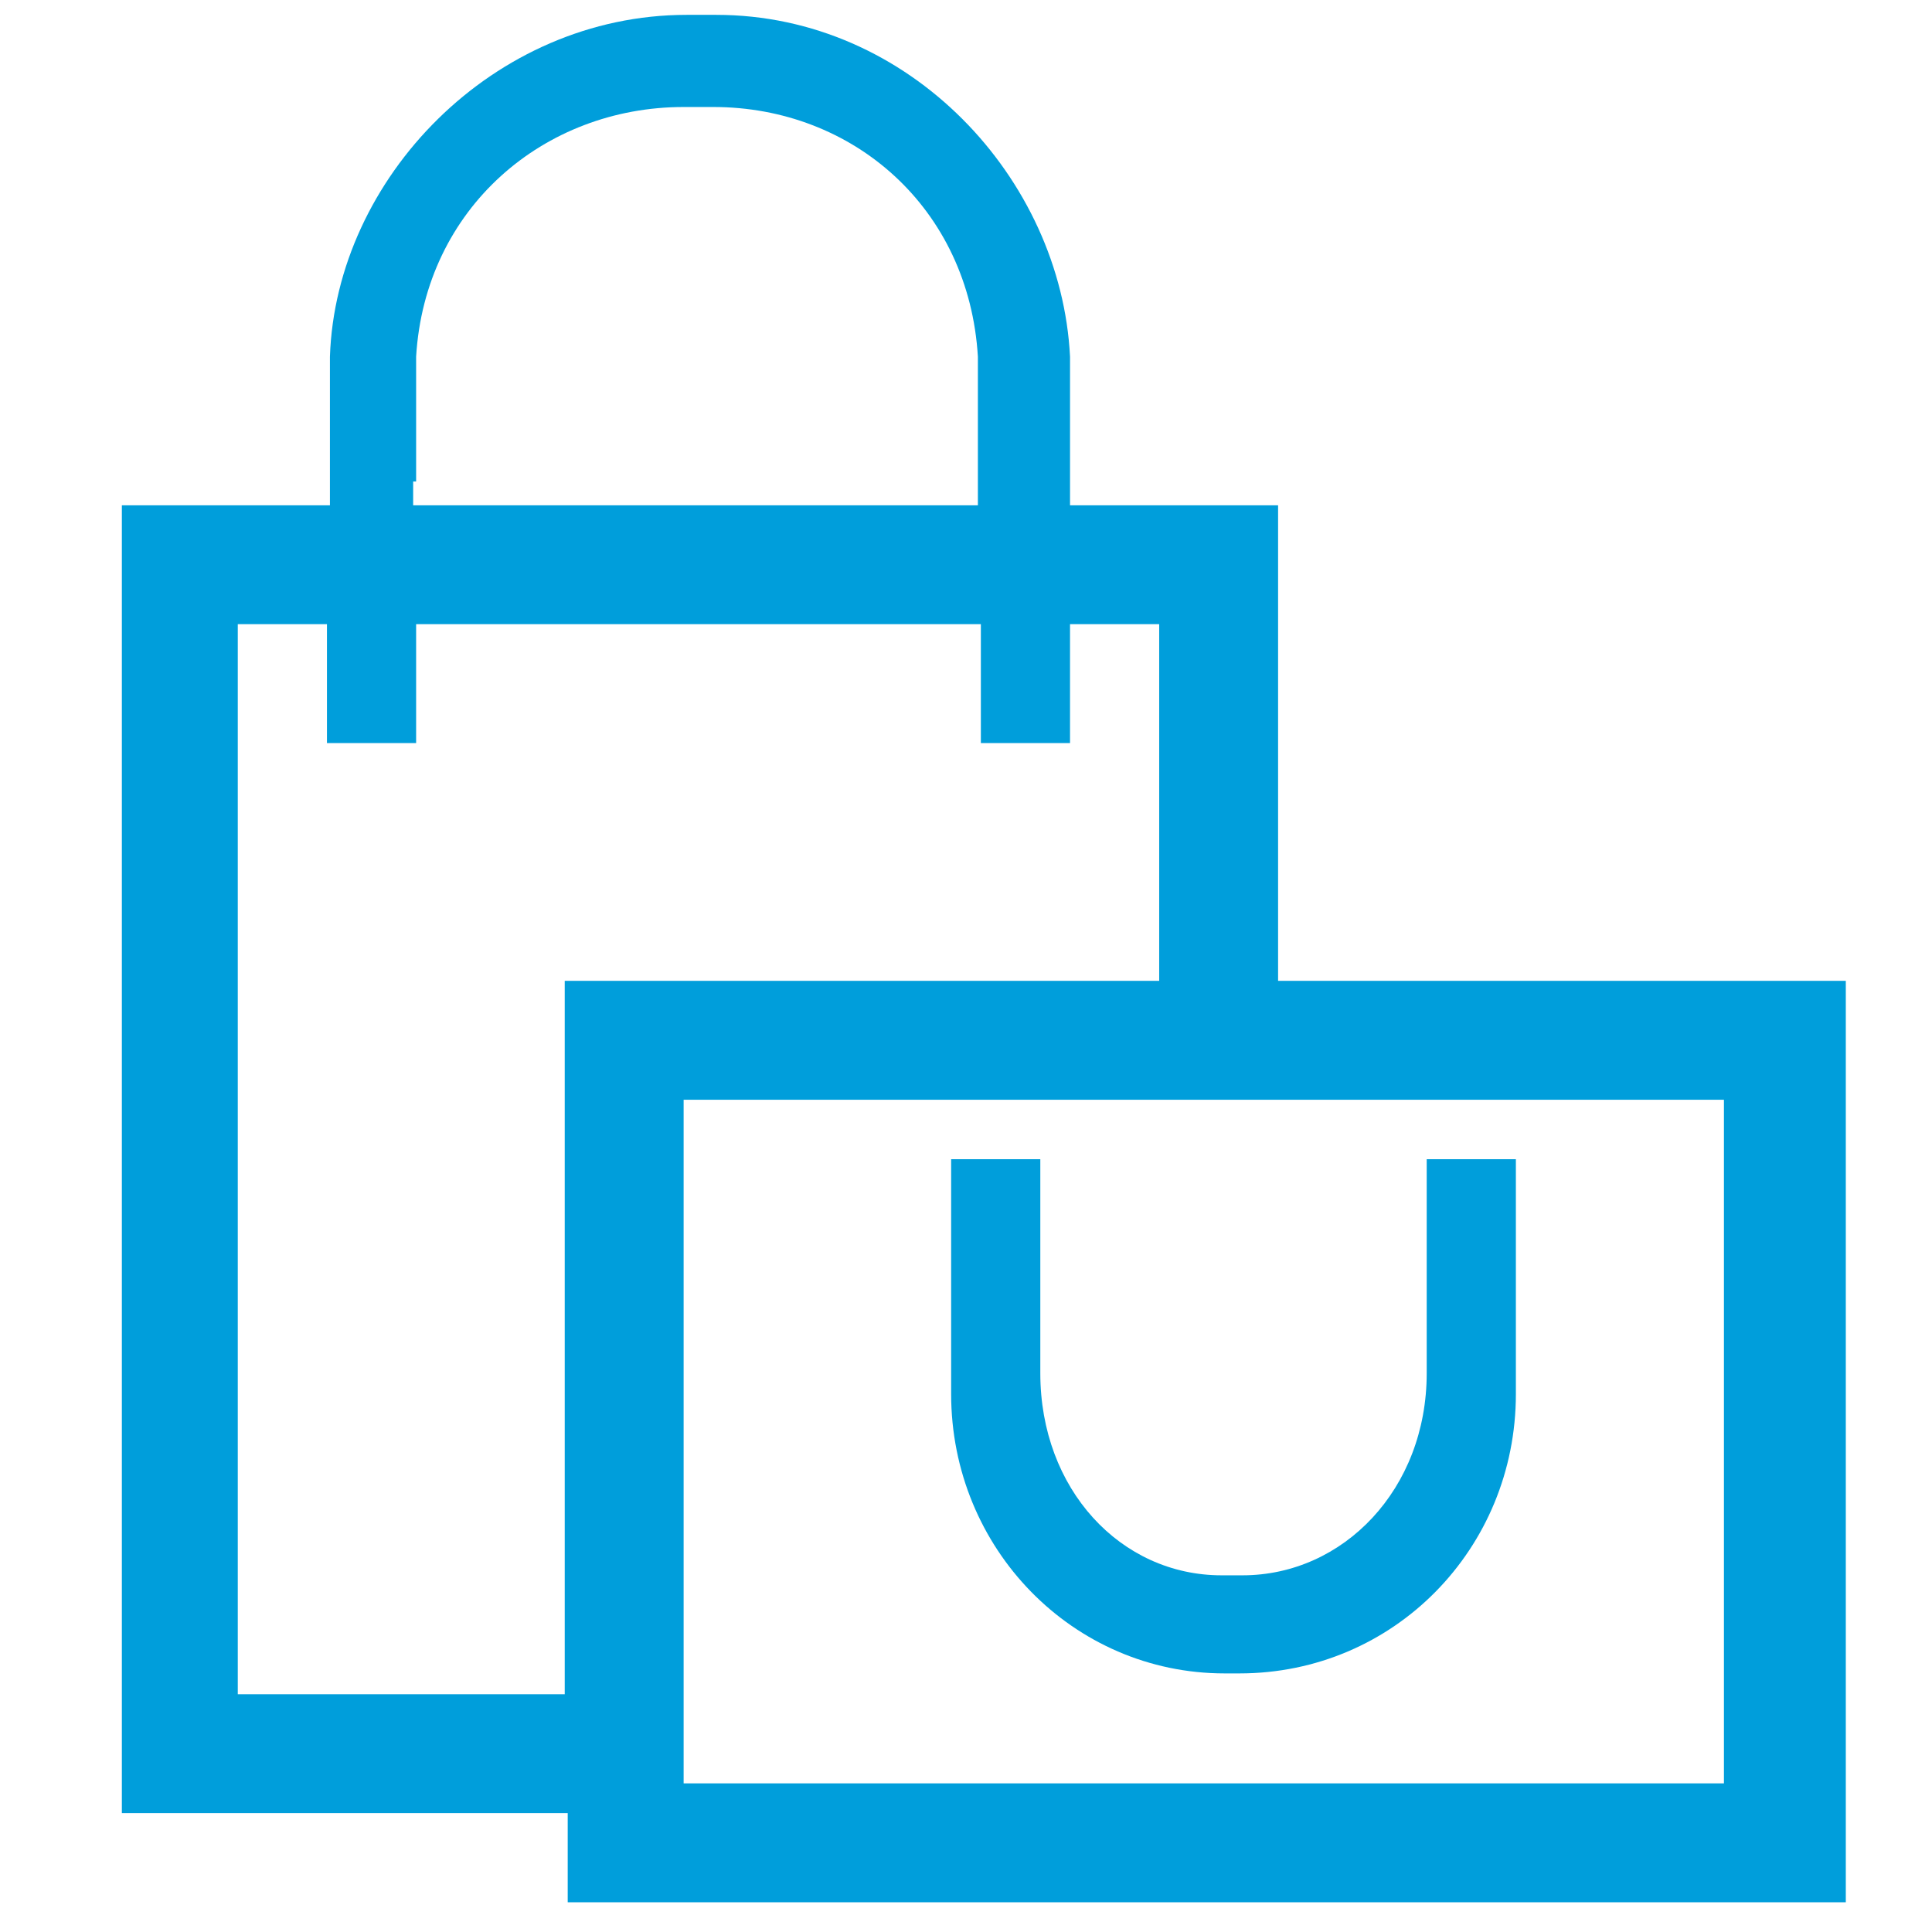
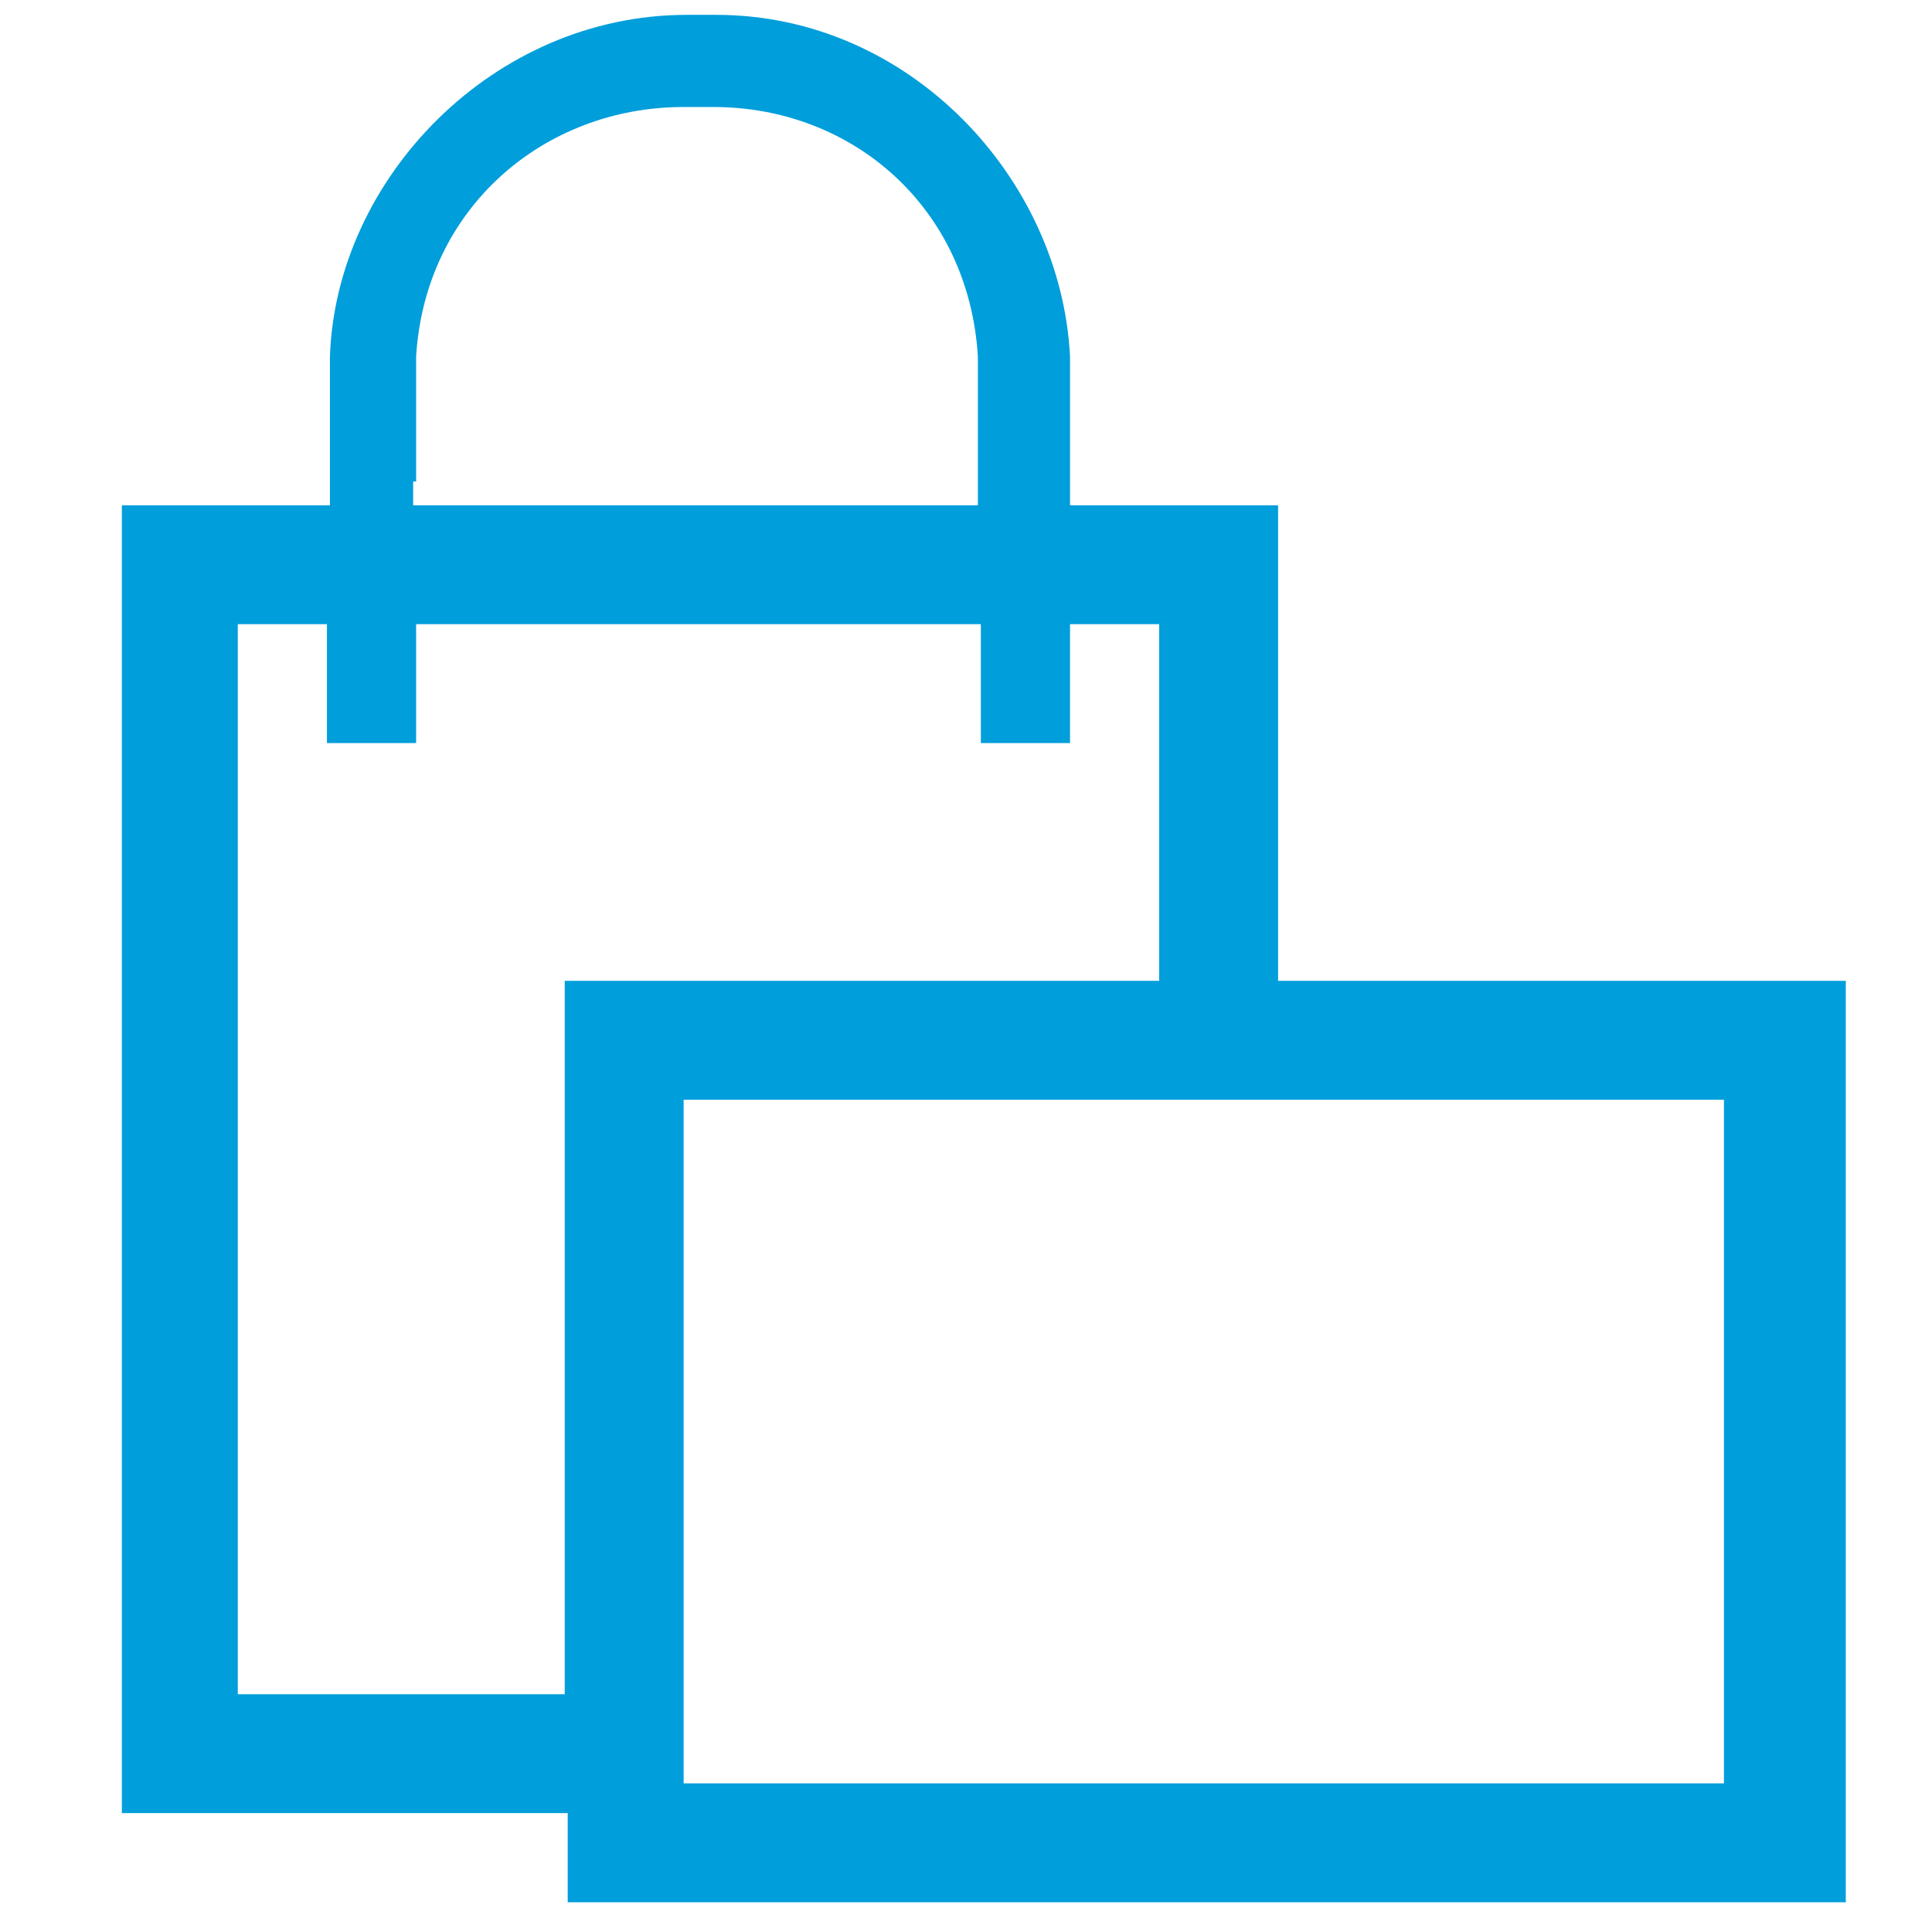
<svg xmlns="http://www.w3.org/2000/svg" version="1.1" id="Layer_1" x="0px" y="0px" viewBox="-265 388.9 65 65" style="enable-background:new -265 388.9 65 65;" xml:space="preserve">
  <style type="text/css">
	.st0{display:none;}
	.st1{display:inline;fill:#081834;}
	.st2{fill:#009EDB;}
</style>
  <g id="Warstwa_2" class="st0">
    <rect x="-437" y="-469.1" class="st1" width="1026" height="947" />
  </g>
  <g id="Warstwa_1">
    <path class="st2" d="M-222,421.9v-16h-7v-5c-0.3-6-5.4-11.5-11.9-11.5c-0.2,0-0.9,0-1,0c-6.5,0-11.8,5.5-12,11.5h0v5h-7v44h15v3h43   v-31H-222z M-251,405.1v-1v-3.2c0.3-5,4.3-8.4,9-8.4c0.2,0,0.9,0,1,0c4.7,0,8.6,3.4,8.9,8.4h0v3.2v1v0.8h-19V405.1z M-246,445.9   h-11v-36h3v4h3v-3.5v-0.5h19v0.5v3.5h3v-4h3v12h-20V445.9z M-207,448.9h-35v-23h35V448.9z" />
-     <path class="st2" d="M-223.8,445.2c0.1,0,0.1,0,0.2,0c0.1,0,0.2,0,0.3,0c5.2,0,9.3-4.2,9.3-9.4v-7.9c0,0,0,0-0.5,0h-2.5   c0,2,0,6,0,7.2c0,3.9-2.8,6.8-6.2,6.8c-0.1,0-0.6,0-0.7,0c-3.4,0-6.1-2.9-6.1-6.8c0-0.2,0-0.4,0-0.6v-4.7v-0.5v-0.3v-0.2v-0.9h-2.7   h-0.3v1.4v5.2v1.3C-233,441-228.9,445.2-223.8,445.2z" />
  </g>
</svg>